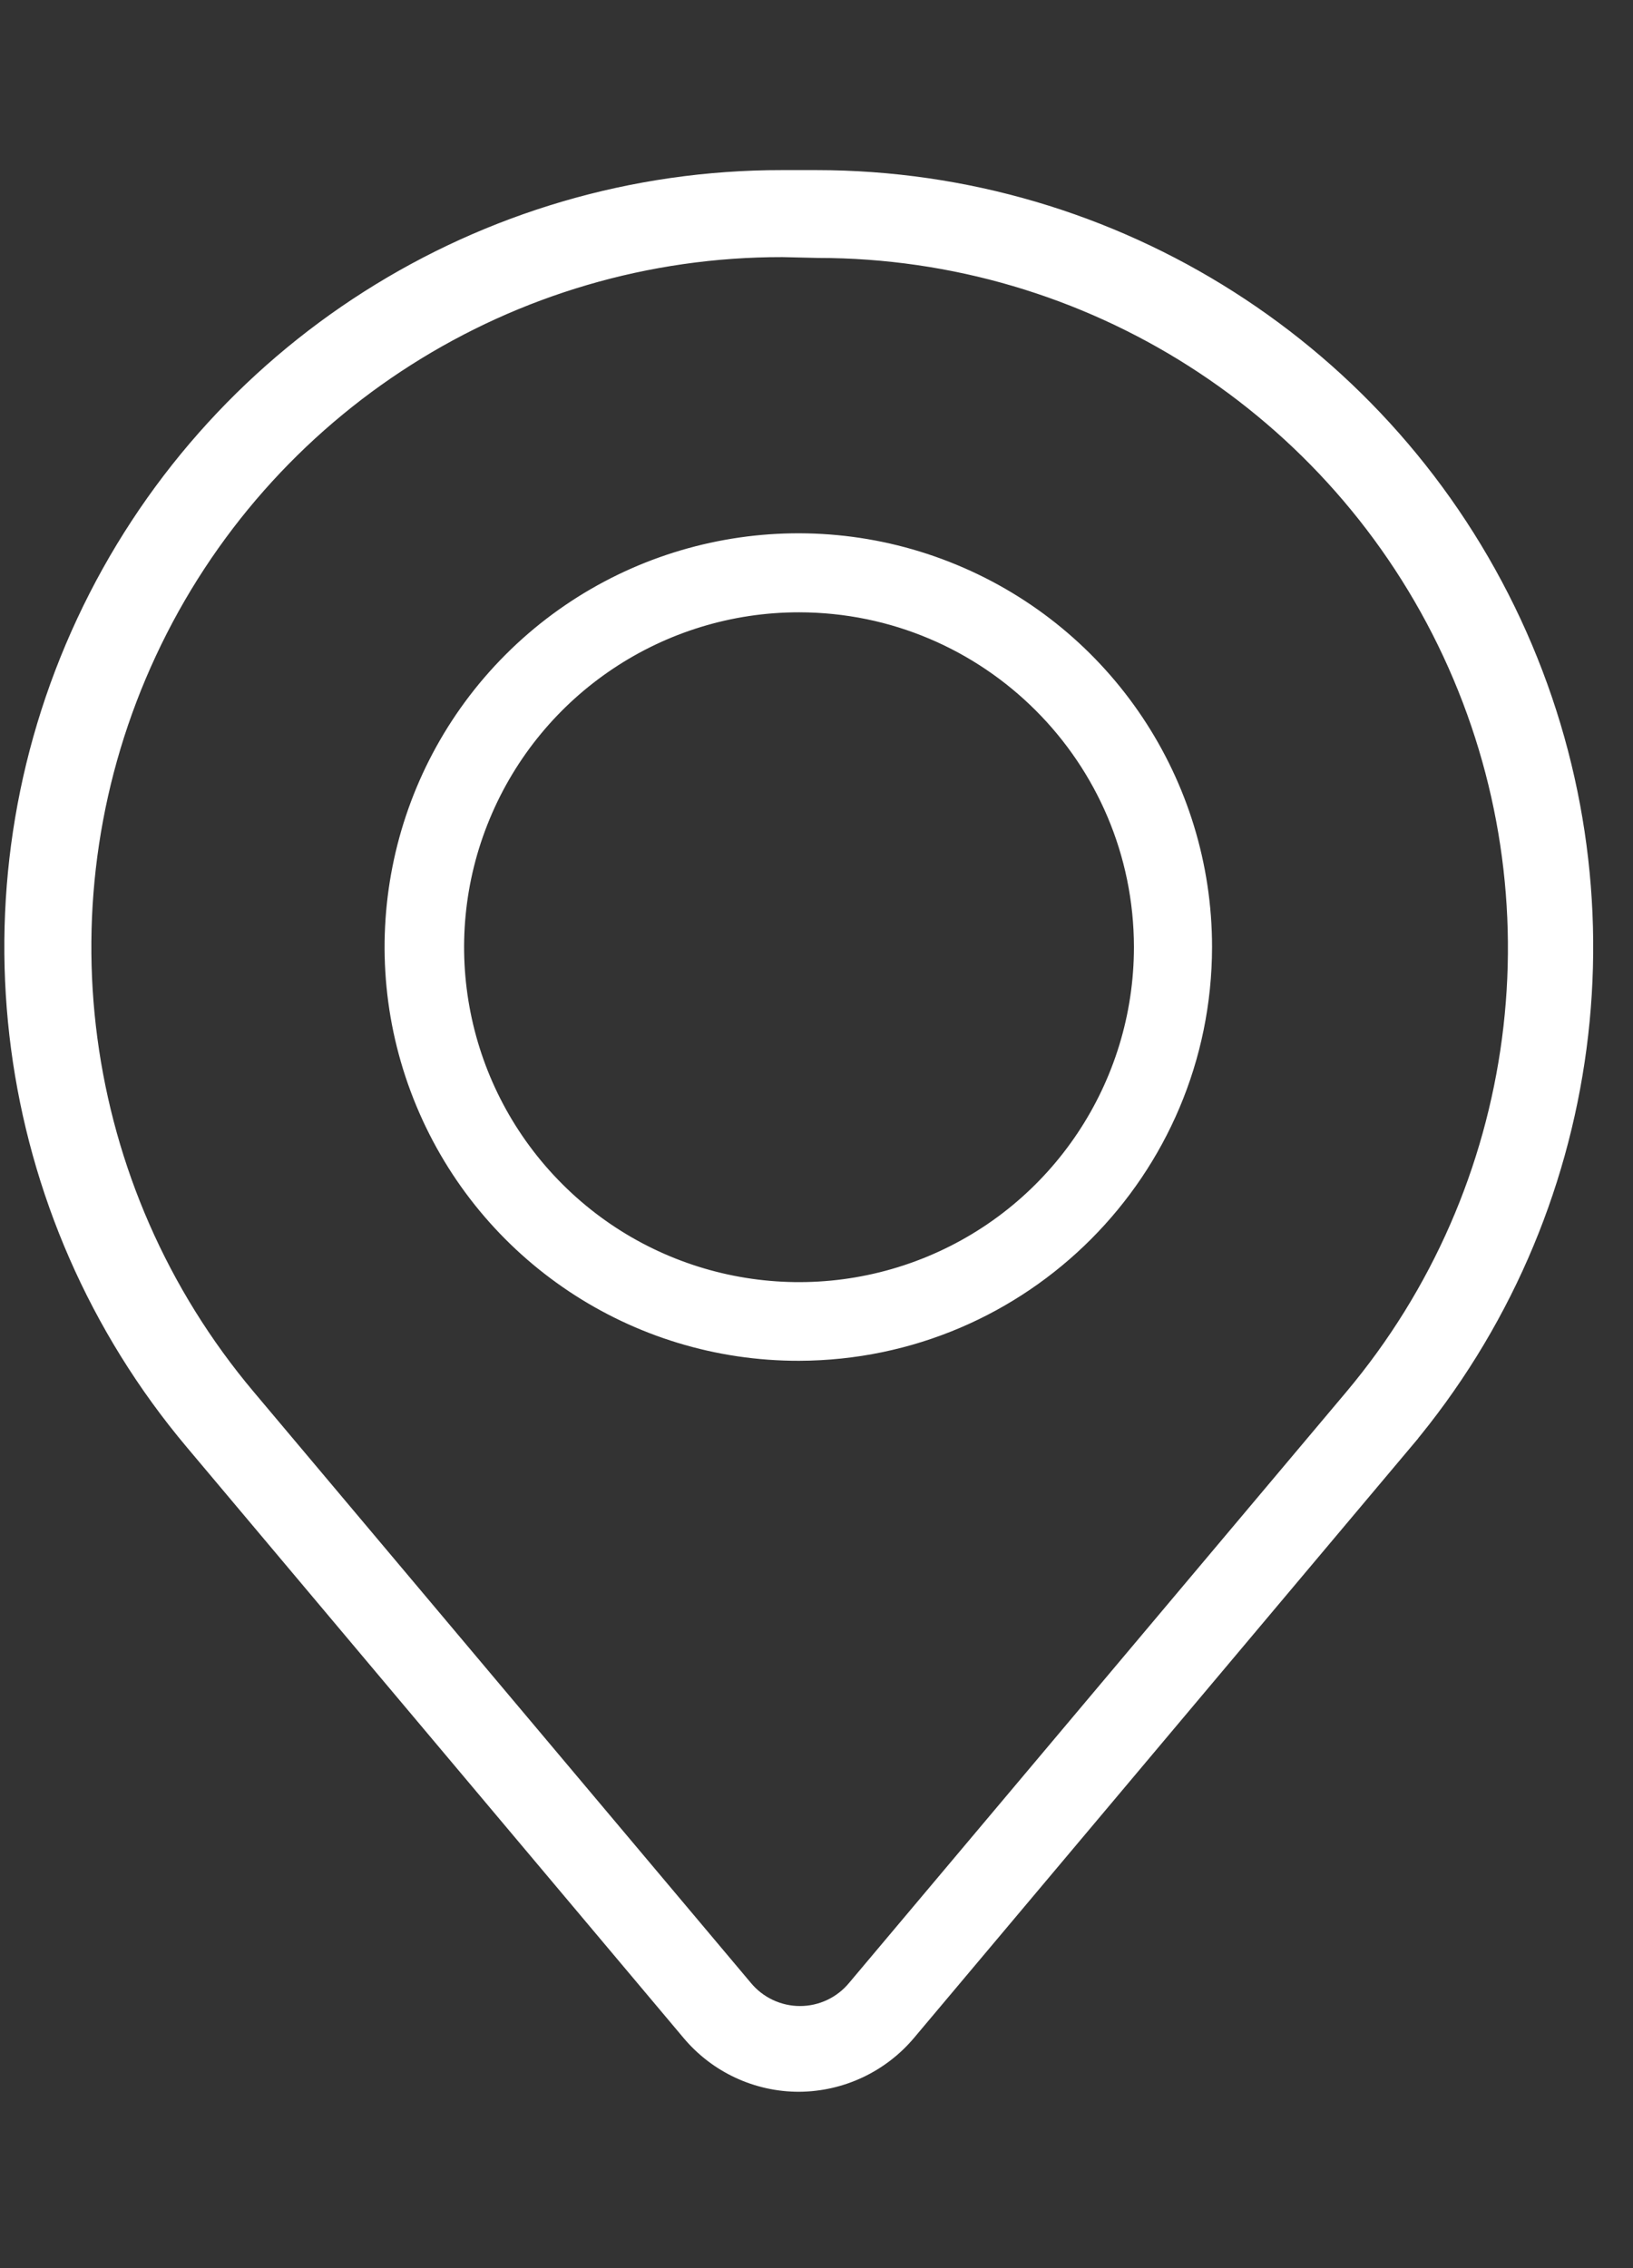
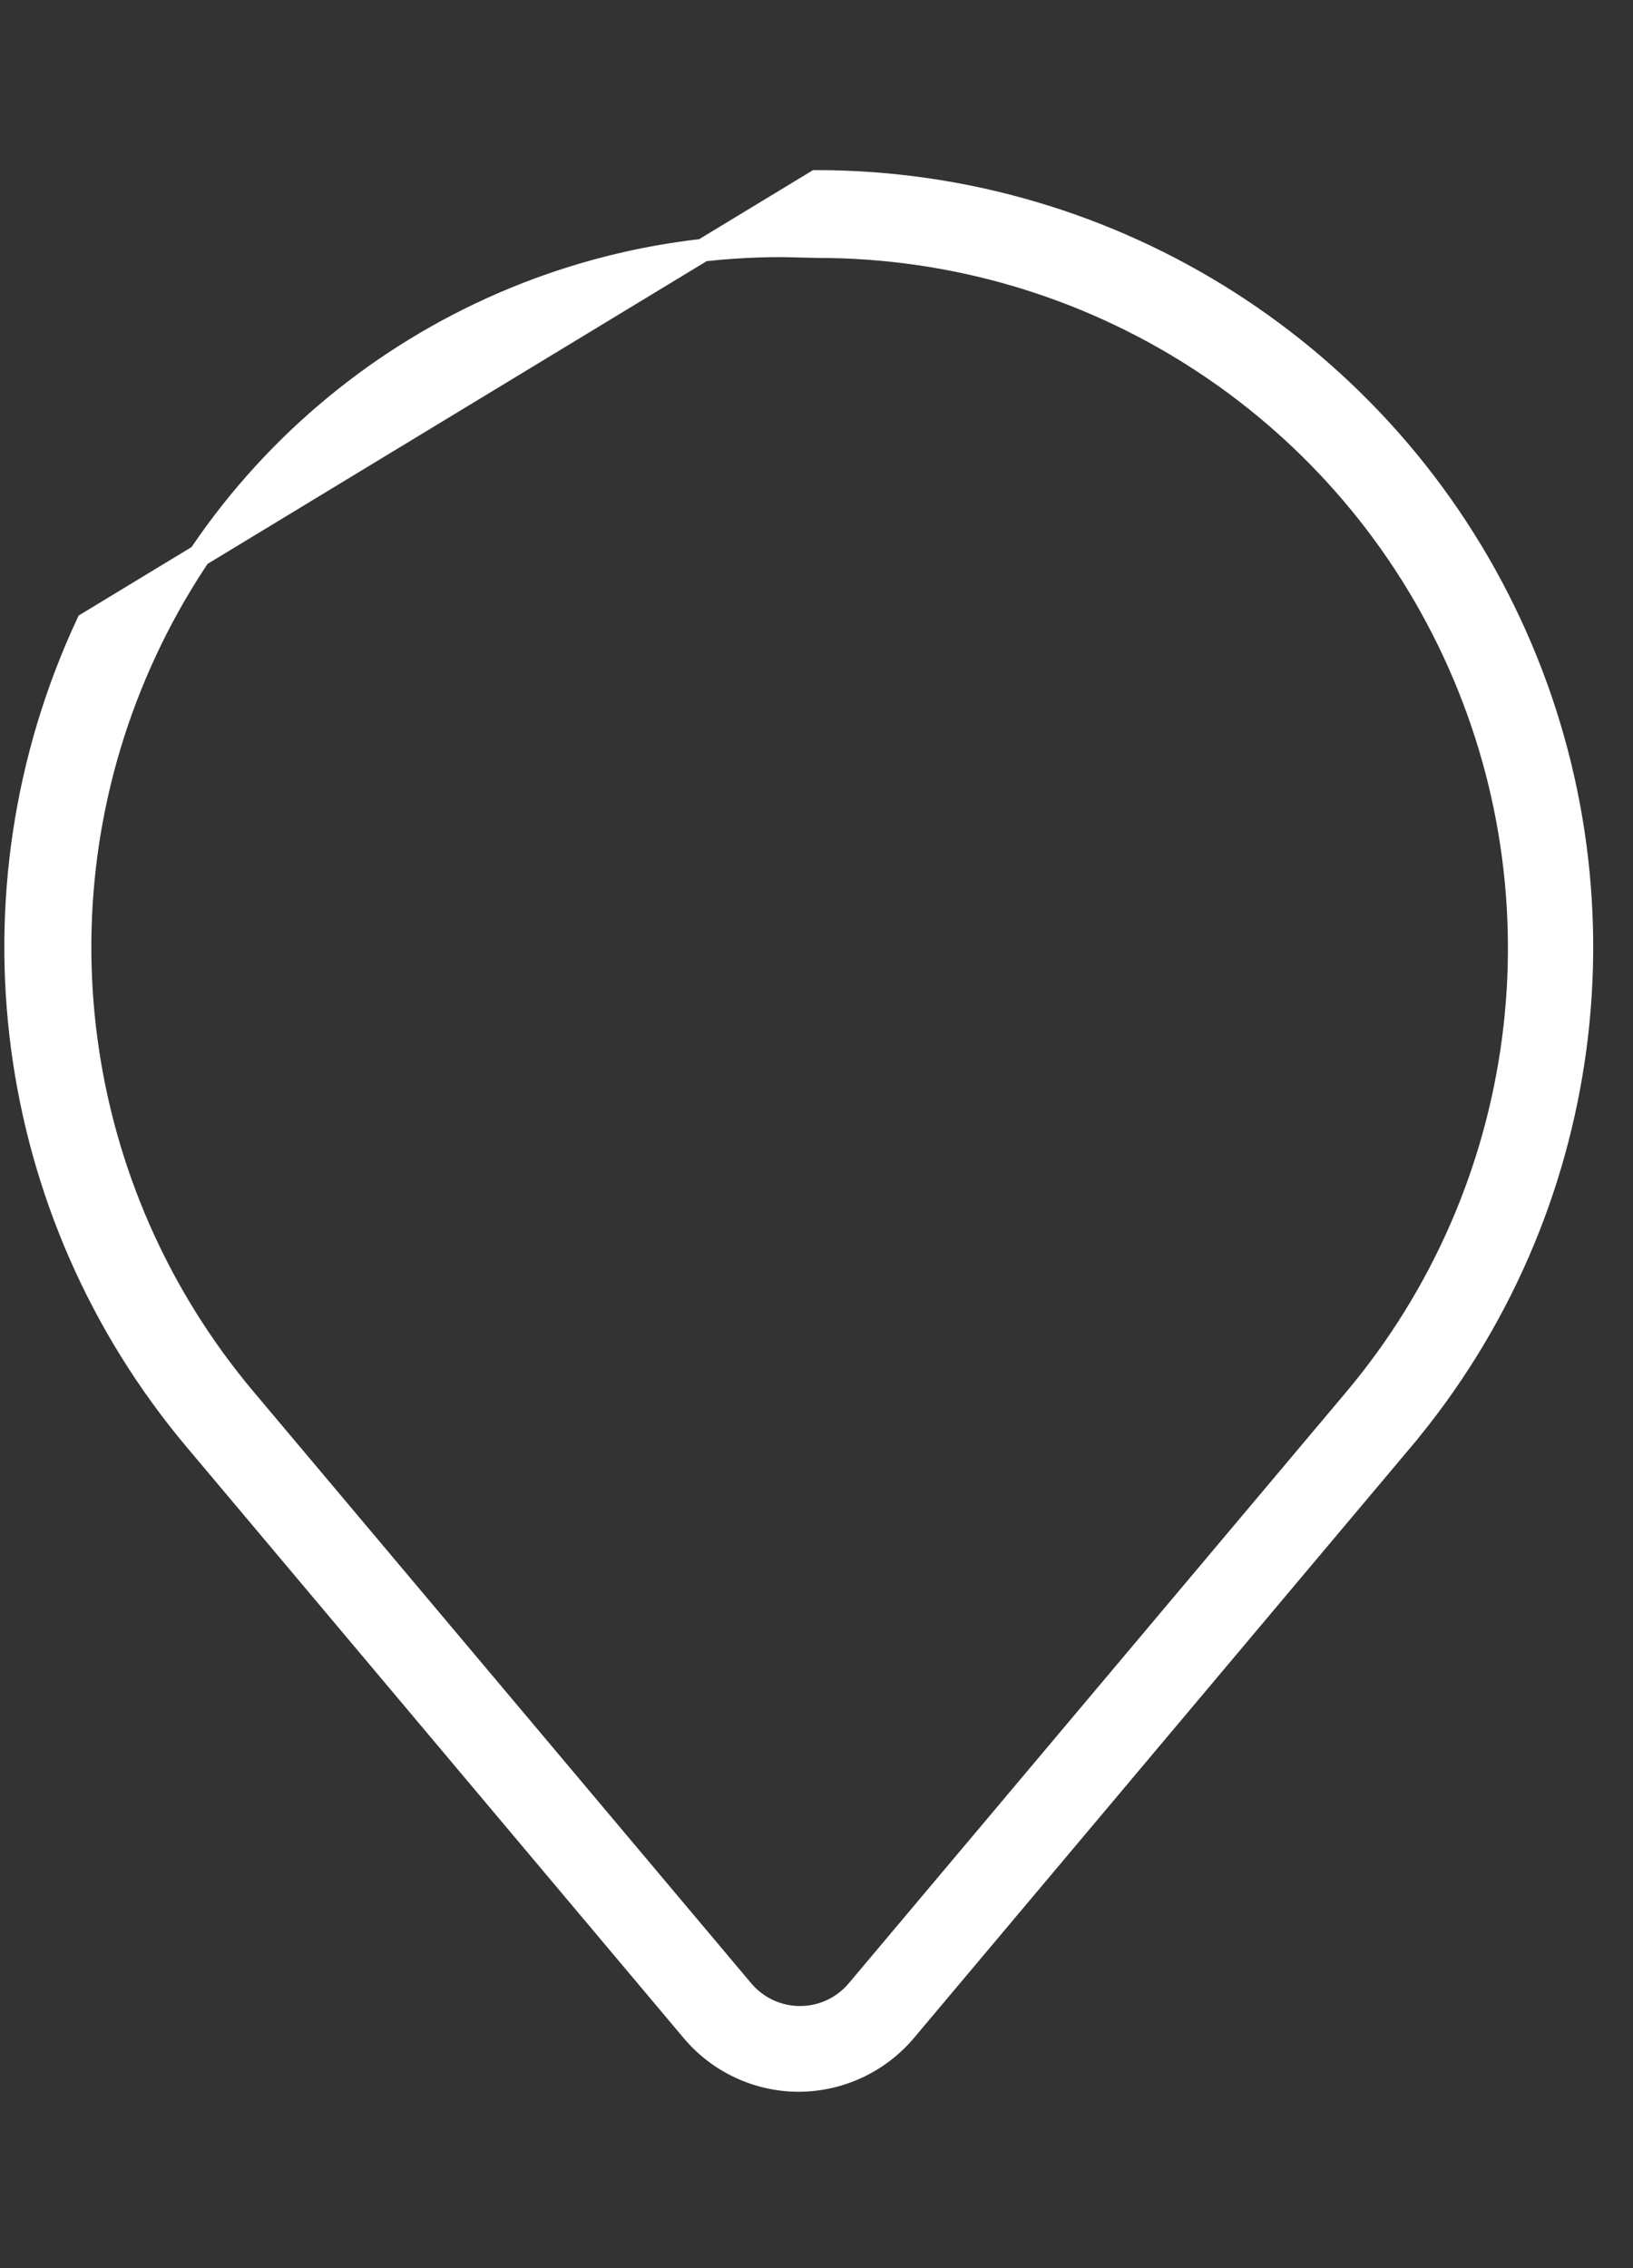
<svg xmlns="http://www.w3.org/2000/svg" width="18px" height="25px" viewBox="0 0 18 25">
  <rect x="0" y="0" width="18" height="25" fill="#333333" stroke="none" />
  <title>DBA9605A-4F3D-47E2-8AC9-7C0B7ECF38BF</title>
  <g id="VD-Set-1" stroke="none" stroke-width="1" fill="none" fill-rule="evenodd">
    <g id="VD_Home-Unauthenticated-v3" transform="translate(-323, -3621)" fill="#FFFFFF" fill-rule="nonzero" stroke="#FFFFFF" stroke-width="0.25">
      <g id="Global-Elements/Footer" transform="translate(0, 3587)">
        <g id="Footer">
          <g>
            <g>
              <g id="Top" transform="translate(80, 24.5)">
                <g id="Location-Icon" transform="translate(243, 11.5)">
-                   <path d="M8.809,20.931 L8.809,20.931 C8.355,20.932 7.923,20.731 7.631,20.383 L2.153,13.869 C0.04,11.357 -0.424,7.847 0.964,4.872 C2.351,1.897 5.338,-0.004 8.621,-5.37755945e-06 L8.997,-5.37755945e-06 C12.278,-0 15.261,1.901 16.647,4.875 C18.032,7.849 17.569,11.356 15.458,13.867 L15.188,13.639 L15.458,13.867 L9.98,20.381 C9.689,20.727 9.261,20.928 8.809,20.931 L8.809,20.931 Z M8.626,0.709 C5.617,0.704 2.877,2.446 1.606,5.174 C0.334,7.902 0.762,11.12 2.701,13.422 L8.179,19.934 C8.336,20.125 8.571,20.236 8.818,20.236 C9.066,20.236 9.3,20.125 9.457,19.934 L14.936,13.422 C16.868,11.121 17.292,7.908 16.023,5.184 C14.754,2.46 12.022,0.719 9.017,0.718 L8.626,0.709 Z" id="Shape" />
-                   <path d="M8.809,12.874 C7.014,12.878 5.394,11.799 4.705,10.142 C4.015,8.485 4.392,6.576 5.66,5.305 C6.928,4.035 8.837,3.654 10.495,4.34 C12.154,5.026 13.235,6.643 13.235,8.438 C13.232,10.883 11.254,12.866 8.809,12.874 L8.809,12.874 Z M8.809,4.624 C7.265,4.623 5.873,5.553 5.282,6.979 C4.69,8.405 5.017,10.047 6.109,11.139 C7.2,12.231 8.842,12.557 10.269,11.966 C11.695,11.375 12.624,9.982 12.624,8.438 C12.621,6.333 10.915,4.627 8.809,4.624 L8.809,4.624 Z" id="Shape" />
+                   <path d="M8.809,20.931 L8.809,20.931 C8.355,20.932 7.923,20.731 7.631,20.383 L2.153,13.869 C0.04,11.357 -0.424,7.847 0.964,4.872 L8.997,-5.37755945e-06 C12.278,-0 15.261,1.901 16.647,4.875 C18.032,7.849 17.569,11.356 15.458,13.867 L15.188,13.639 L15.458,13.867 L9.98,20.381 C9.689,20.727 9.261,20.928 8.809,20.931 L8.809,20.931 Z M8.626,0.709 C5.617,0.704 2.877,2.446 1.606,5.174 C0.334,7.902 0.762,11.12 2.701,13.422 L8.179,19.934 C8.336,20.125 8.571,20.236 8.818,20.236 C9.066,20.236 9.3,20.125 9.457,19.934 L14.936,13.422 C16.868,11.121 17.292,7.908 16.023,5.184 C14.754,2.46 12.022,0.719 9.017,0.718 L8.626,0.709 Z" id="Shape" />
                </g>
              </g>
            </g>
          </g>
        </g>
      </g>
    </g>
  </g>
</svg>